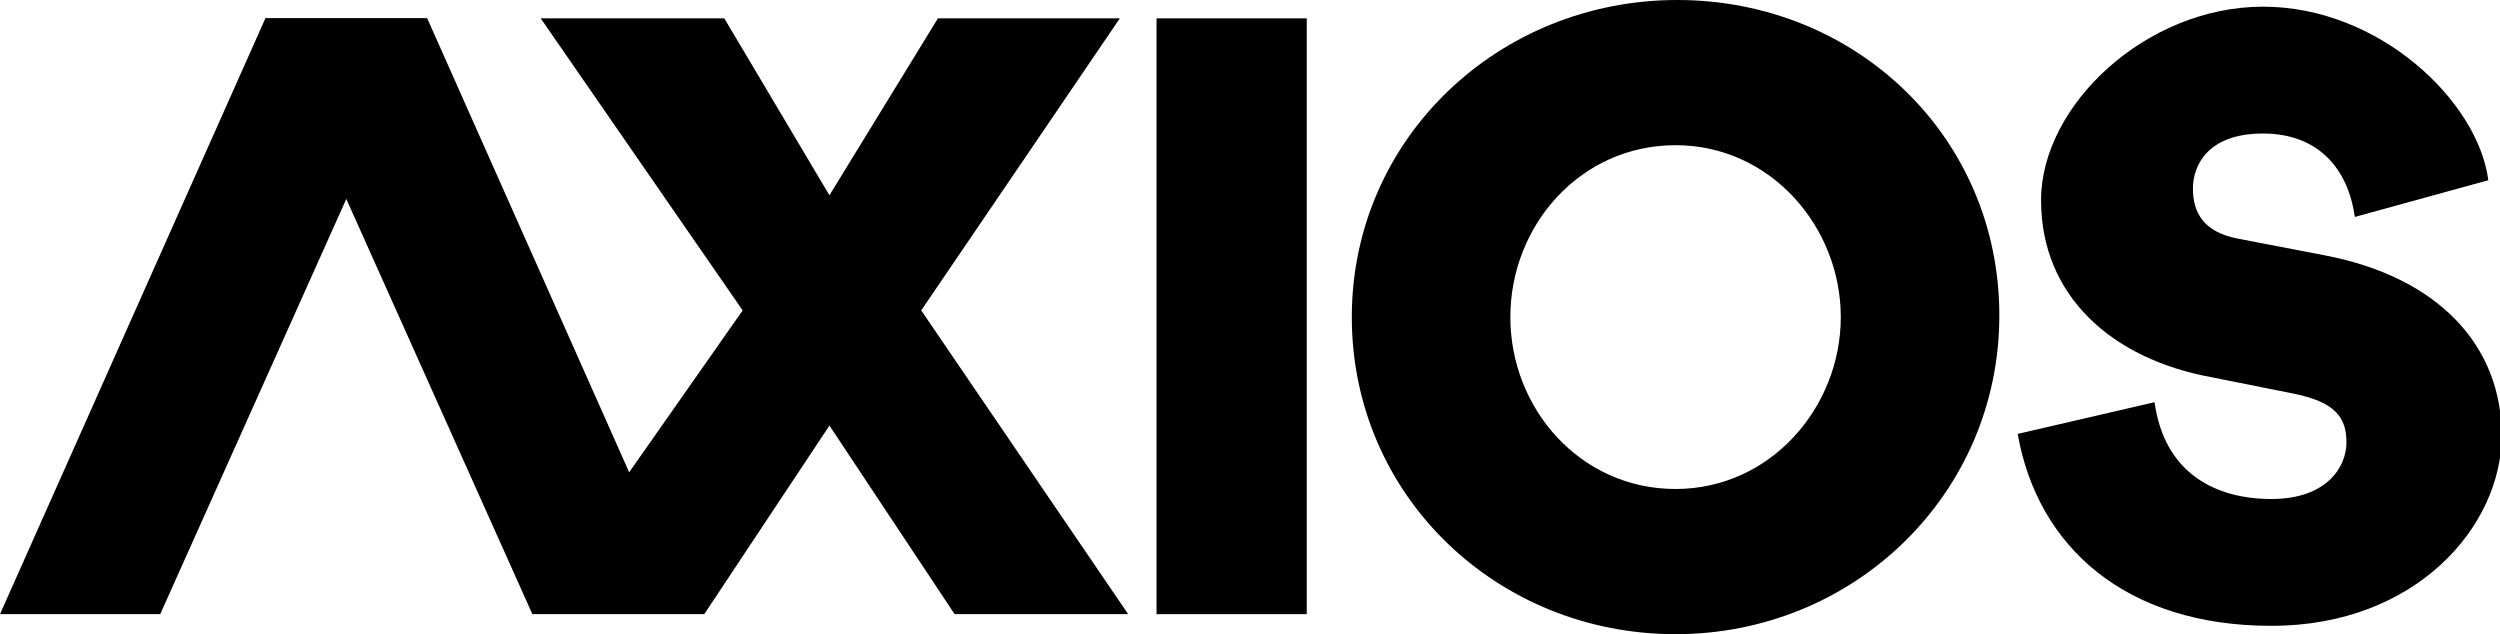
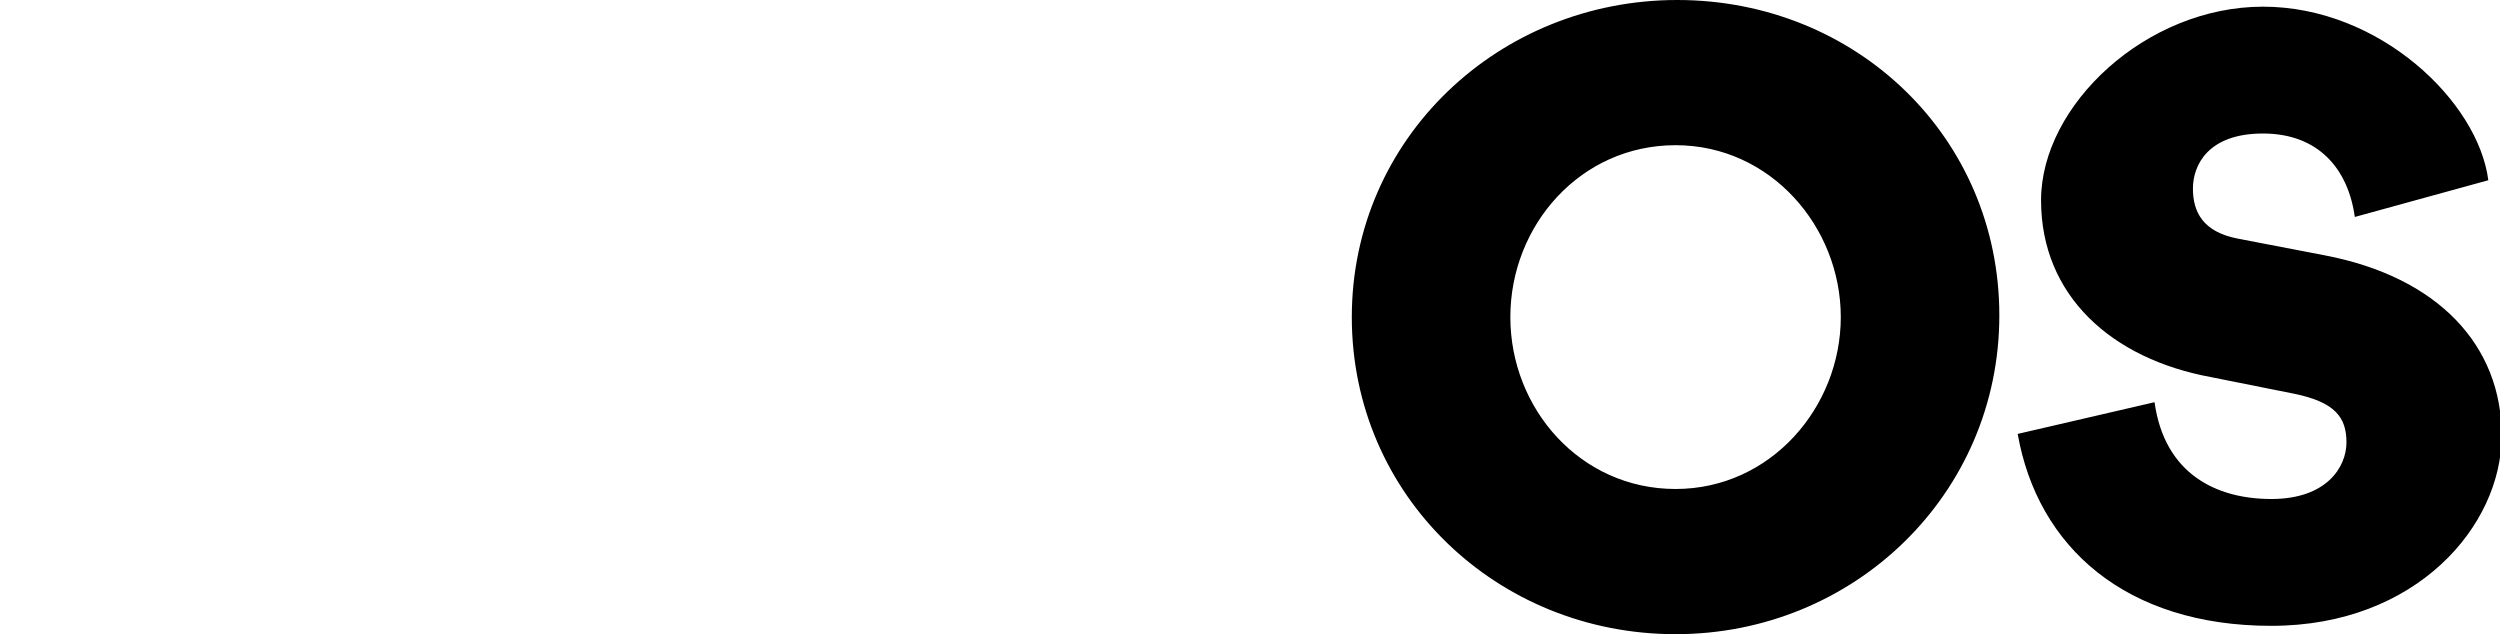
<svg xmlns="http://www.w3.org/2000/svg" xmlns:ns1="http://sodipodi.sourceforge.net/DTD/sodipodi-0.dtd" xmlns:ns2="http://www.inkscape.org/namespaces/inkscape" id="logo" version="1.1" viewBox="0 0 149.8 38">
  <defs>
    <style>
      .st0 {
        fill-rule: evenodd;
      }
    </style>
  </defs>
  <ns1:namedview id="namedview13" bordercolor="#666666" borderopacity="1" fit-margin-bottom="0" fit-margin-left="0" fit-margin-right="0" fit-margin-top="0" gridtolerance="10" guidetolerance="10" ns2:current-layer="logo" ns2:cx="81.989245" ns2:cy="46.974697" ns2:document-rotation="0" ns2:pageopacity="0" ns2:pageshadow="2" ns2:window-height="1000" ns2:window-maximized="1" ns2:window-width="1920" ns2:window-x="-11" ns2:window-y="-11" ns2:zoom="6.7175144" objecttolerance="10" pagecolor="#ffffff" showgrid="false" />
  <g id="g14">
-     <polygon id="polygon2" class="st0" points="69.3 36.8 78.3 36.8 78.3 1.1 69.3 1.1 69.3 36.8" />
    <path id="path4" class="st0" d="M100.4,29.3c5.7,0,9.9-4.9,9.9-10.3s-4.2-10.3-9.9-10.3-9.9,4.8-9.9,10.3,4.2,10.3,9.9,10.3M100.5,0C111.2,0,119.8,8.2,119.8,18.9s-8.7,19.1-19.4,19.1-19.4-8.3-19.4-19S89.8,0,100.5,0M120.9,26l8.2-1.9c.6,4.3,3.7,5.8,7,5.8s4.5-1.9,4.5-3.4-.7-2.4-3.1-2.9l-5-1c-6-1.1-10.2-4.9-10.2-10.6S128.6.4,135.6.4s12.9,5.7,13.5,10.4l-8,2.2c-.4-2.9-2.2-5-5.5-5s-4.2,1.9-4.2,3.3.6,2.6,2.7,3l5.2,1c6.8,1.3,10.6,5.4,10.6,10.8s-5.1,11.4-13.8,11.4-14-4.7-15.2-11.5" />
-     <polygon id="polygon6" class="st0" points="9.6 36.8 0 36.8 15.9 1.1 25.6 1.1 9.6 36.8" />
-     <polygon id="polygon8" class="st0" points="43.4 1.1 32.4 1.1 44.5 18.6 37.7 28.3 25.6 1.1 15.9 1.1 31.9 36.8 42.2 36.8 49.7 25.5 57.2 36.8 67.6 36.8 55.2 18.6 67.1 1.1 56.2 1.1 49.7 11.7 43.4 1.1" />
  </g>
</svg>